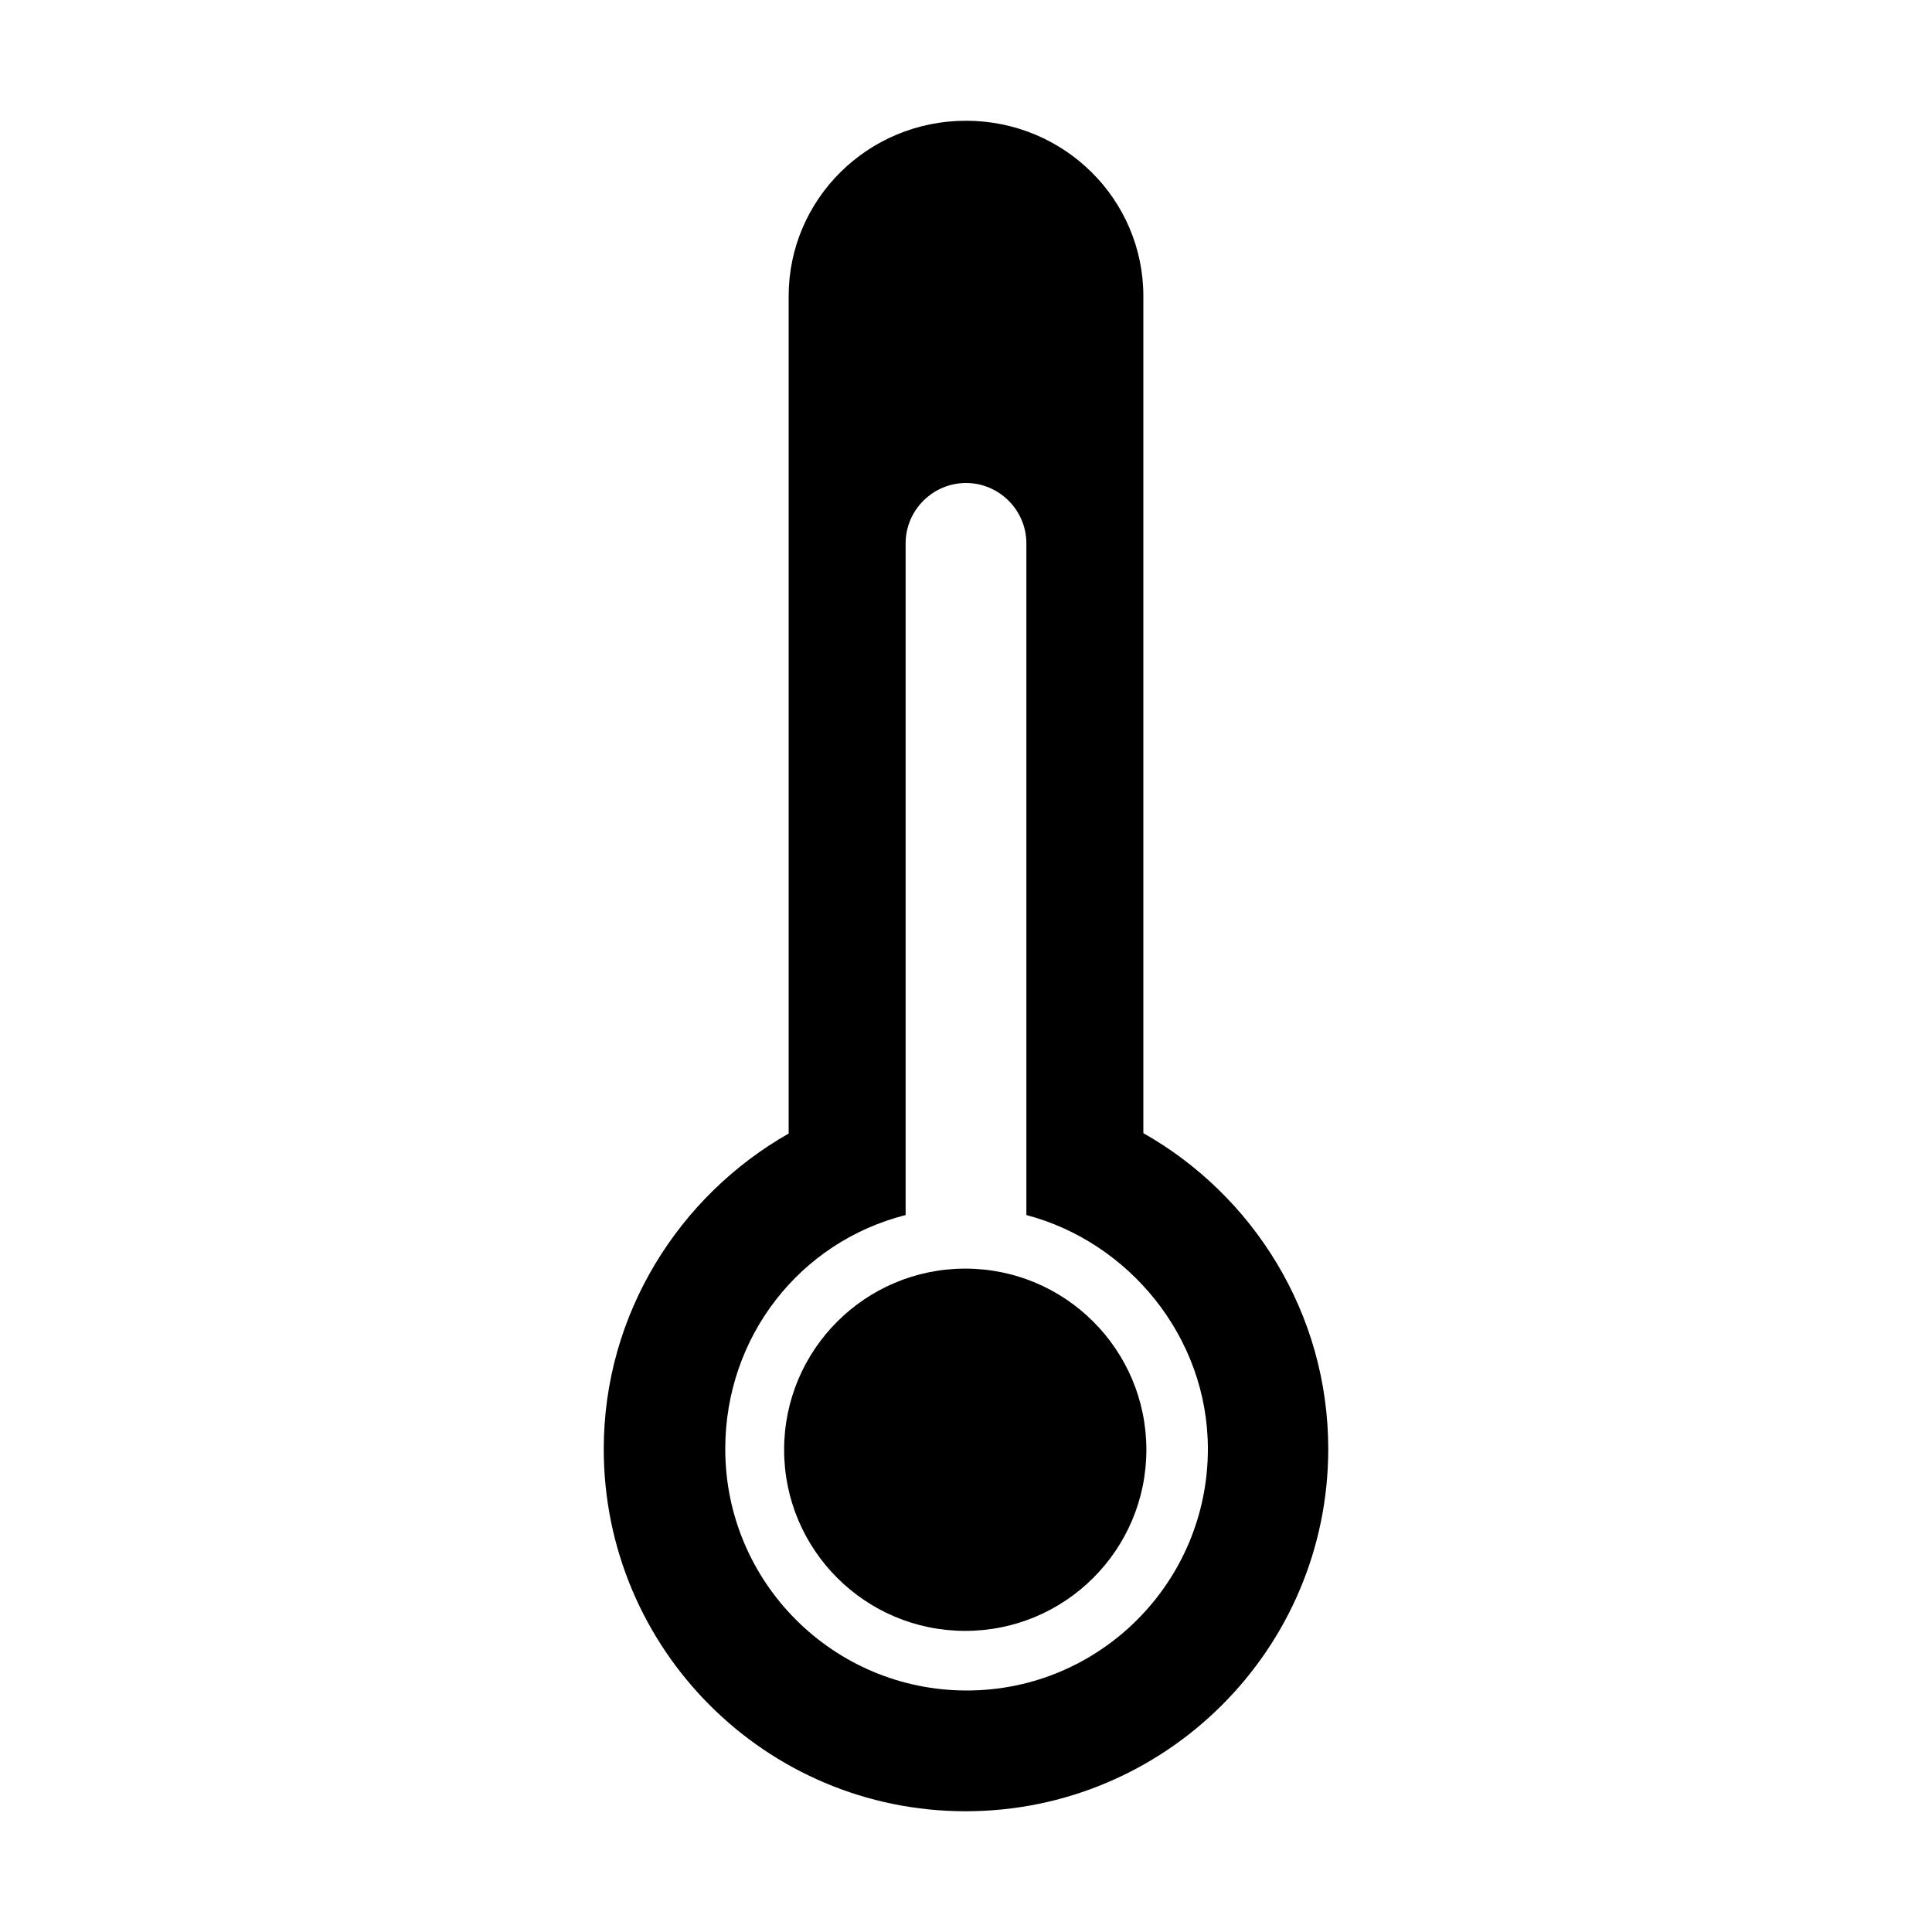
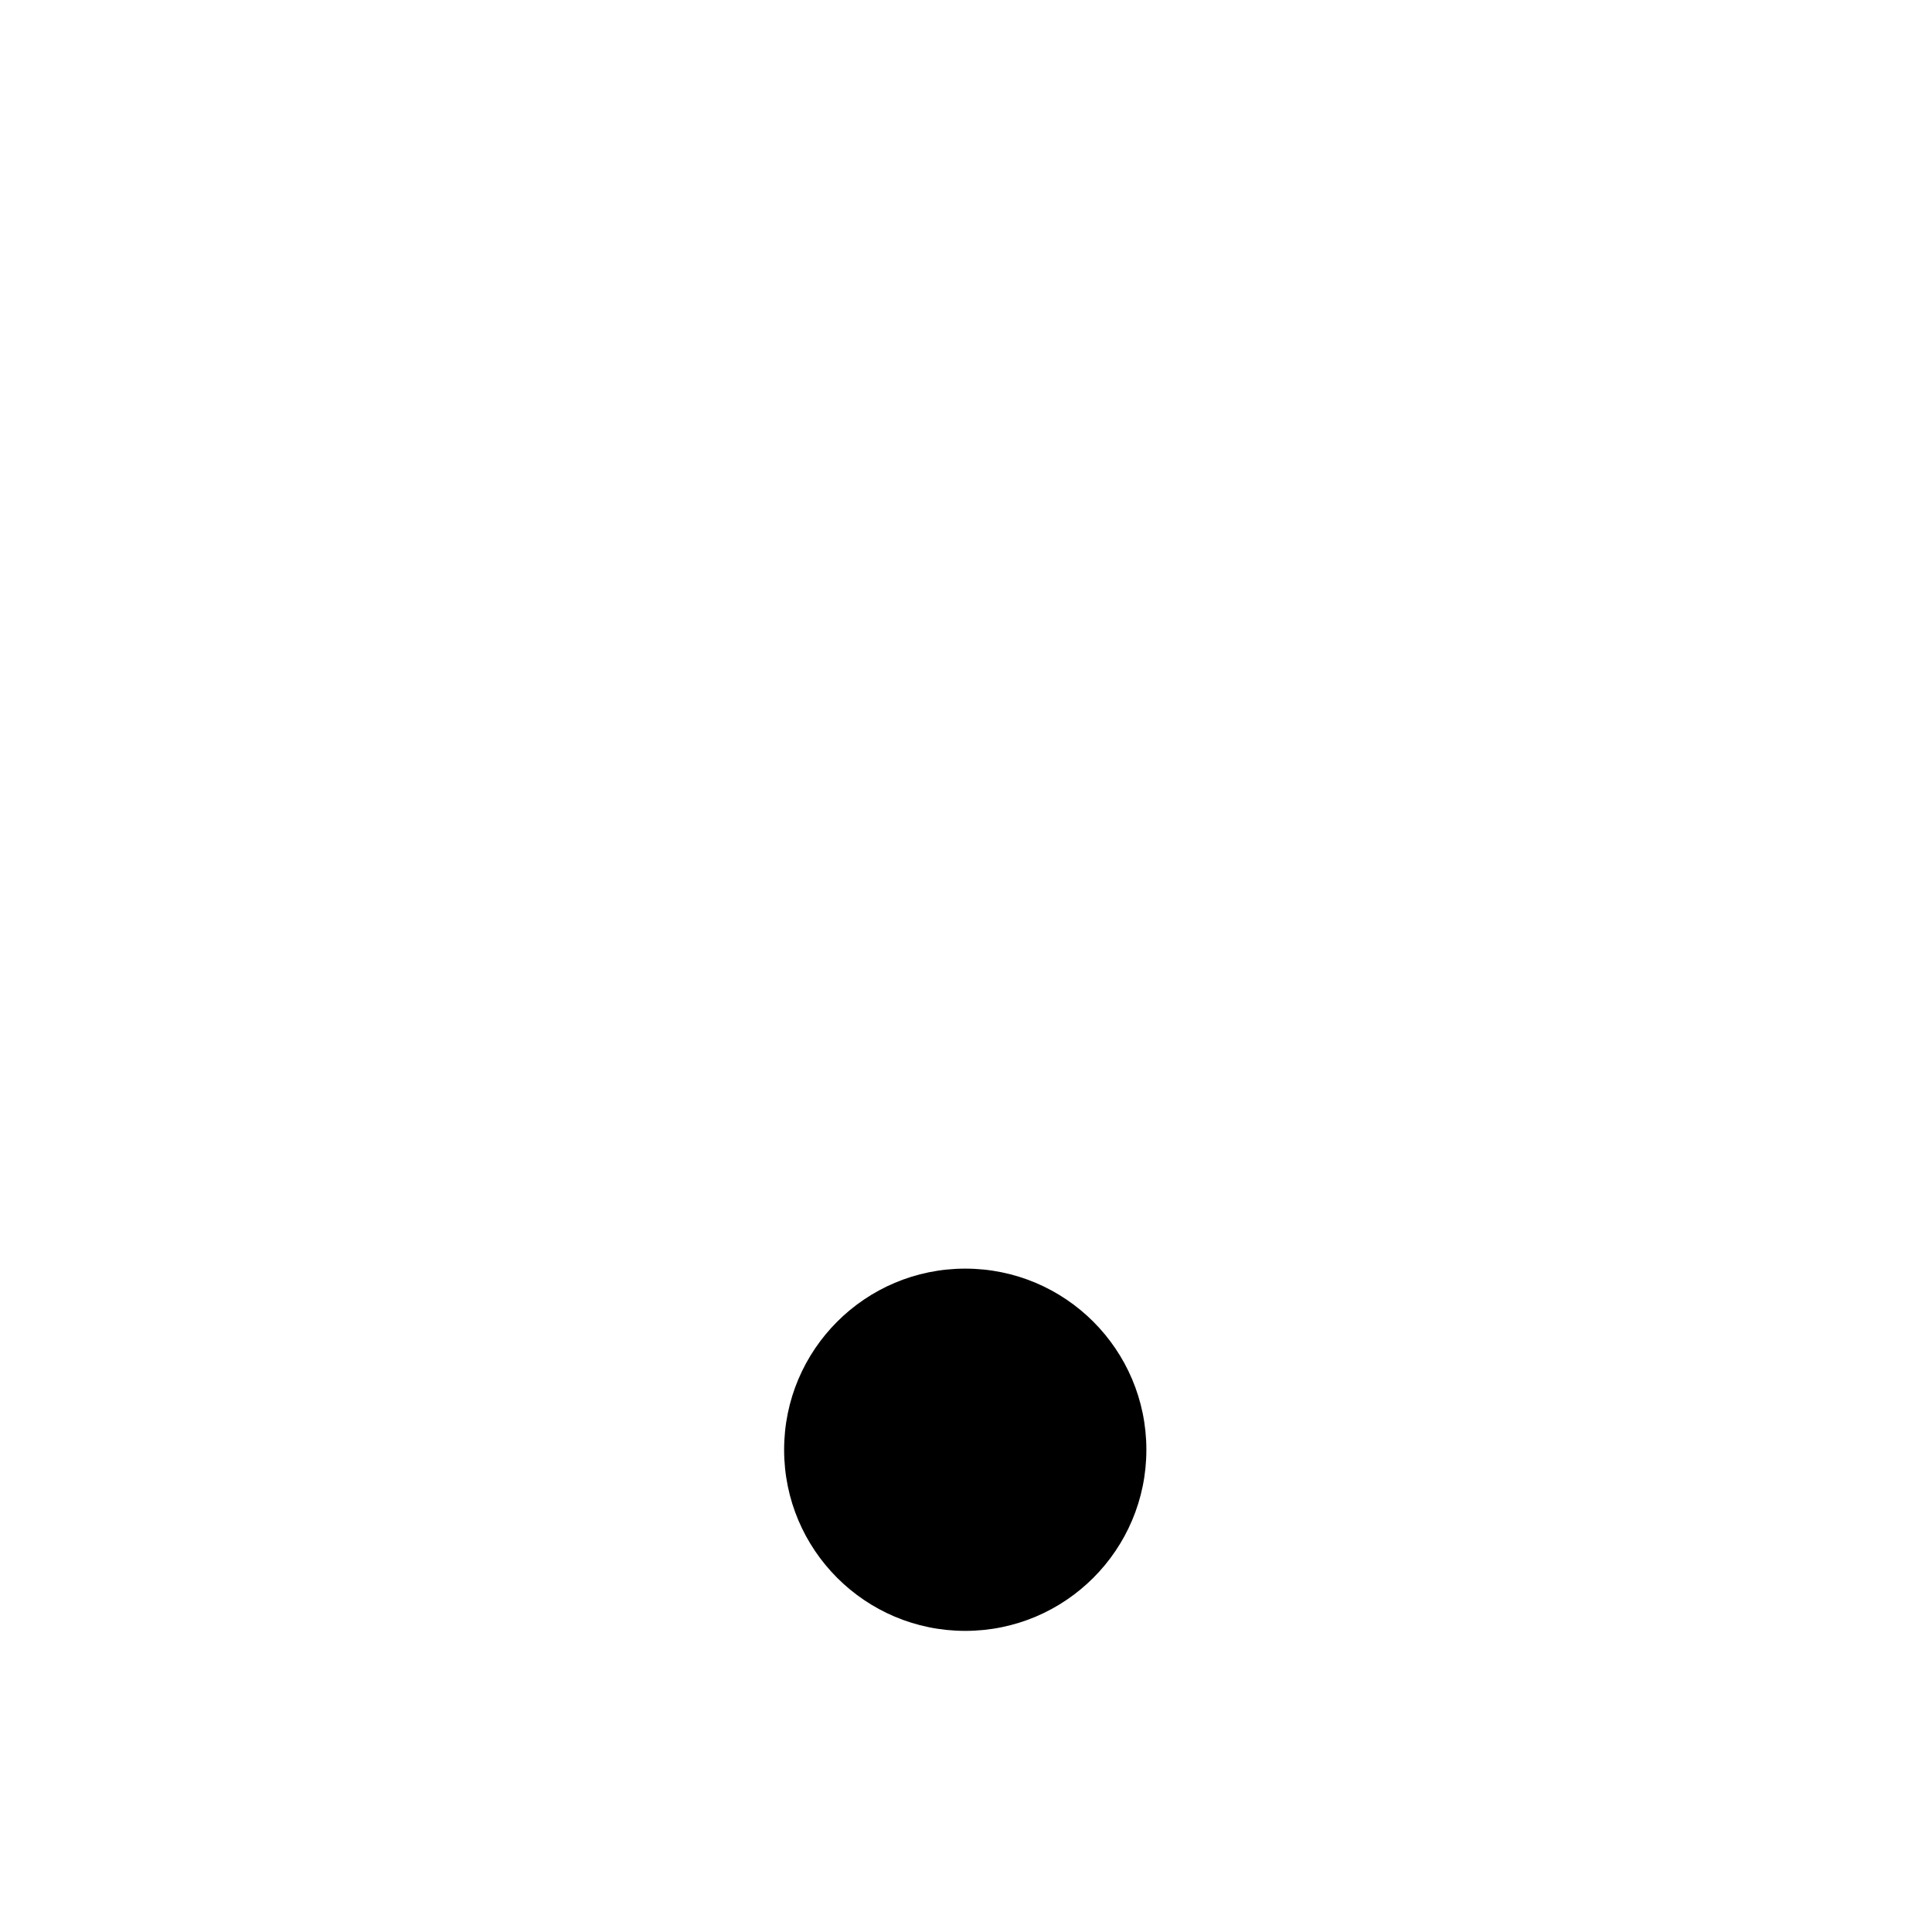
<svg xmlns="http://www.w3.org/2000/svg" viewBox="0 0 512 512">
-   <path d="M303 300.3V78.5c0-25.7-21-46.5-47-46.5s-47 20.8-47 46.5v221.9c-29 16.5-49 47.8-49 83.6 0 53 42.9 96 95.9 96s96.1-43 96.1-96c0-36-20-67.3-49-83.7zM256.2 448c-35.3 0-64-28.6-64-64 0-29.8 19.8-54.9 47.8-62V144c0-8.8 7.2-16 16-16s16 7.2 16 16v178c27 7.1 48.1 32.2 48.1 62 0 35.3-28.6 64-63.9 64z" />
  <circle cx="255.8" cy="384.2" r="48" />
</svg>